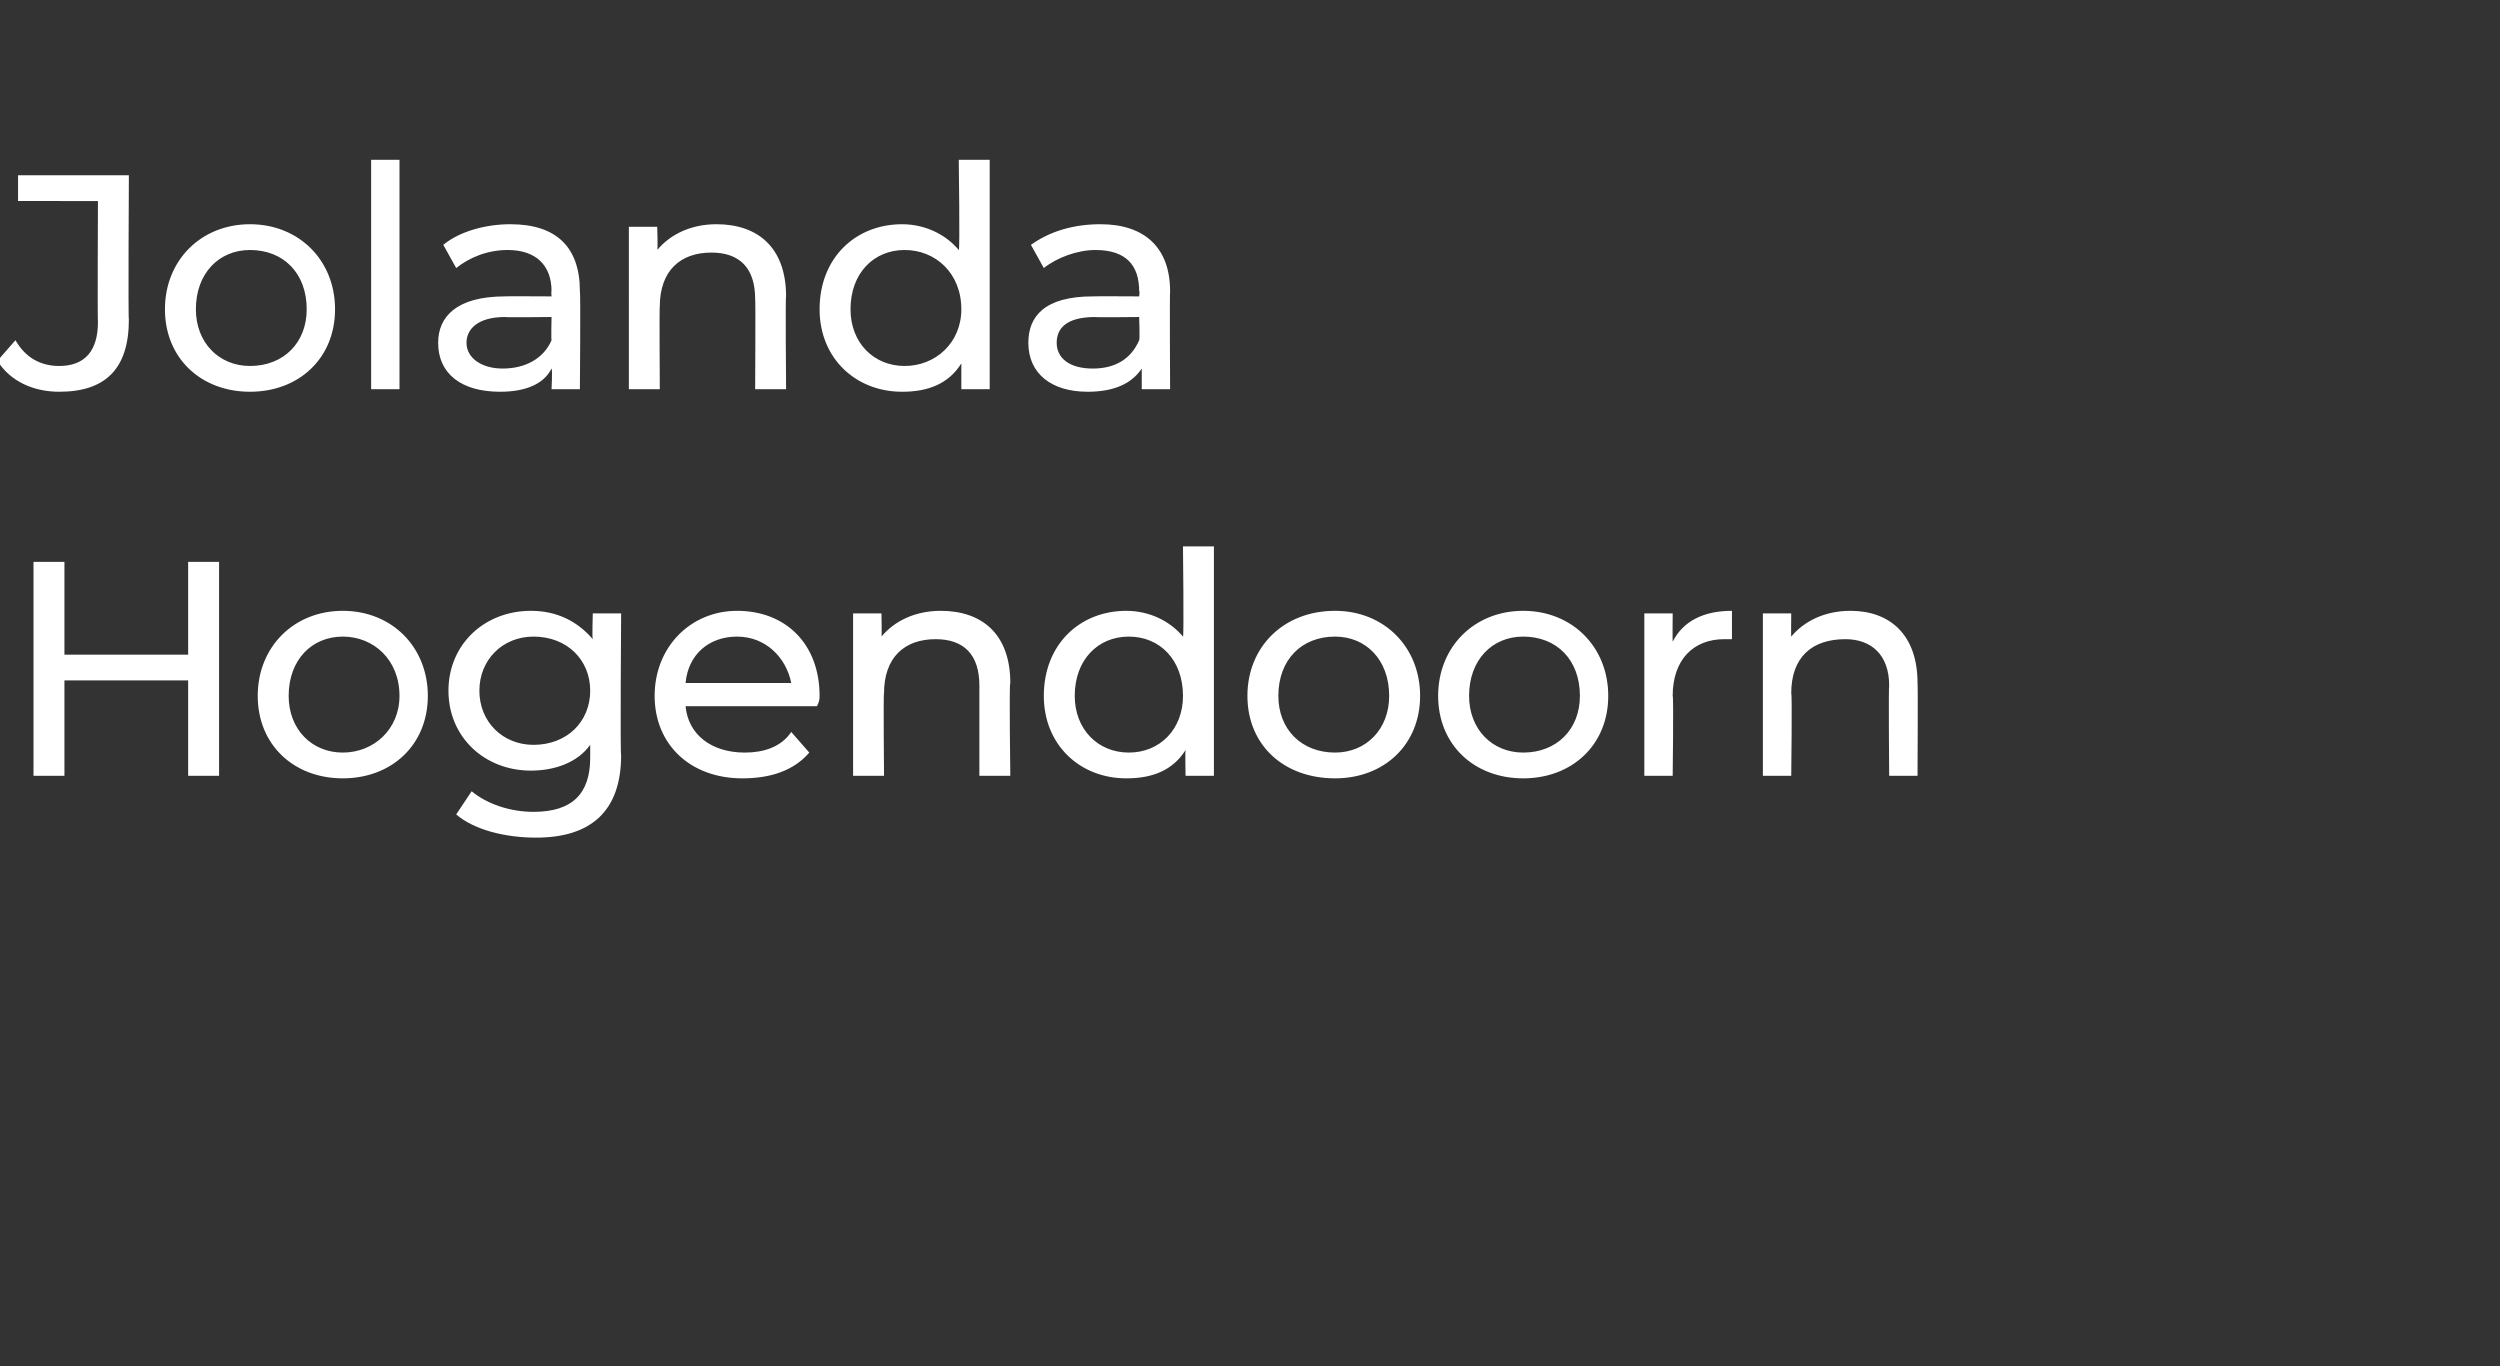
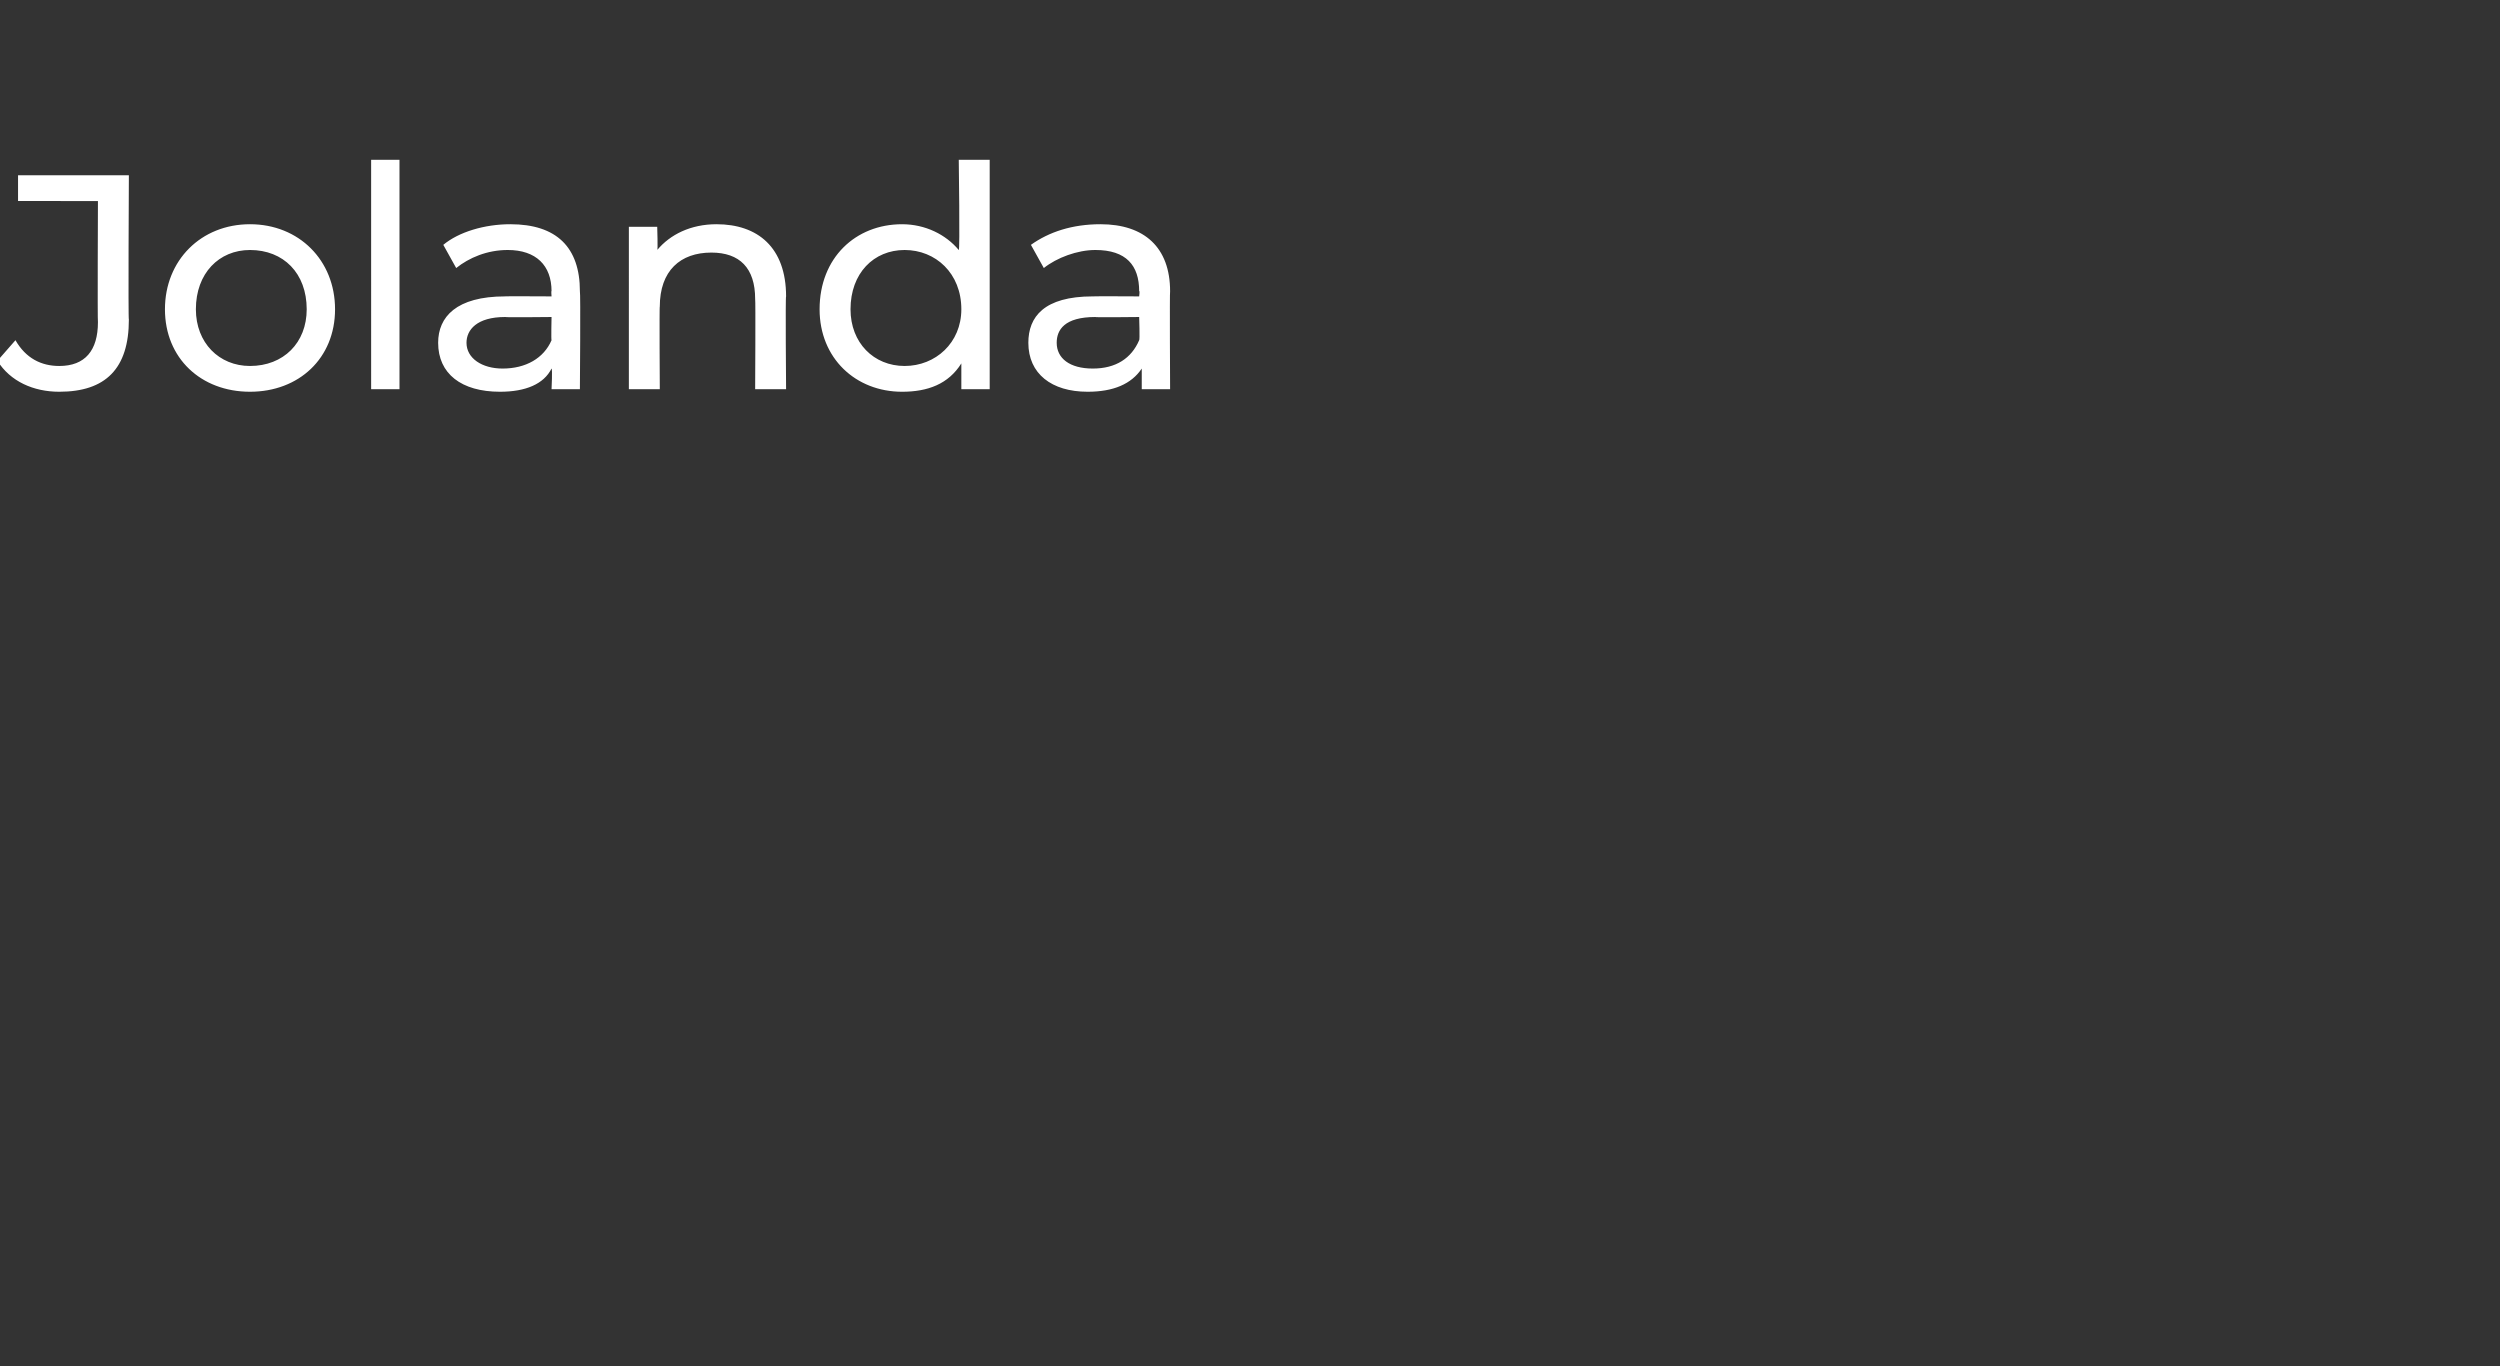
<svg xmlns="http://www.w3.org/2000/svg" version="1.1" width="97px" height="53px" viewBox="0 -1 97 53" style="top:-1px">
  <rect x="0" y="-1" width="97" height="53" fill="#333333" stroke="none" />
  <desc>Jolanda Hogendoorn</desc>
  <defs />
  <g id="Polygon27399">
-     <path d="m8.5 20.8v8.3H7.3v-3.7H2.5v3.7H1.3v-8.3h1.2v3.6h4.8v-3.6h1.2zM10 26c0-1.9 1.4-3.3 3.3-3.3c1.9 0 3.3 1.4 3.3 3.3c0 1.9-1.4 3.2-3.3 3.2c-1.9 0-3.3-1.3-3.3-3.2zm5.5 0c0-1.4-1-2.3-2.2-2.3c-1.2 0-2.1.9-2.1 2.3c0 1.3.9 2.2 2.1 2.2c1.2 0 2.2-.9 2.2-2.2zm8.6-3.2s-.04 5.49 0 5.5c0 2.2-1.2 3.2-3.3 3.2c-1.2 0-2.4-.3-3.1-.9l.6-.9c.6.5 1.5.8 2.4.8c1.5 0 2.2-.7 2.2-2.1v-.5c-.5.7-1.4 1-2.3 1c-1.8 0-3.2-1.3-3.2-3.1c0-1.8 1.4-3.1 3.2-3.1c1 0 1.8.4 2.4 1.1c-.03-.03 0-1 0-1h1.1zm-1.2 3c0-1.2-.9-2.1-2.2-2.1c-1.2 0-2.1.9-2.1 2.1c0 1.2.9 2.1 2.1 2.1c1.3 0 2.2-.9 2.2-2.1zm8.8.6h-5.1c.1 1.1 1 1.8 2.3 1.8c.7 0 1.4-.2 1.8-.8l.7.8c-.6.7-1.5 1-2.6 1c-2 0-3.4-1.3-3.4-3.2c0-1.9 1.4-3.3 3.2-3.3c1.9 0 3.2 1.3 3.2 3.3c0 .1 0 .2-.1.4zm-5.1-.9h4.1c-.2-1-1-1.8-2.1-1.8c-1.1 0-1.9.7-2 1.8zm12.6 0c-.05-.01 0 3.6 0 3.6H38v-3.5c0-1.2-.6-1.8-1.7-1.8c-1.2 0-2 .7-2 2.1c-.03-.03 0 3.2 0 3.2h-1.2v-6.3h1.1s.02.95 0 .9c.5-.6 1.3-1 2.3-1c1.6 0 2.7.9 2.7 2.8zm7.9-5.3v8.9H46s-.02-.96 0-1c-.5.8-1.3 1.1-2.3 1.1c-1.8 0-3.2-1.3-3.2-3.2c0-2 1.4-3.3 3.2-3.3c.9 0 1.7.4 2.2 1c.04.05 0-3.5 0-3.5h1.2zM45.9 26c0-1.4-.9-2.3-2.1-2.3c-1.2 0-2.1.9-2.1 2.3c0 1.3.9 2.2 2.1 2.2c1.2 0 2.1-.9 2.1-2.2zm2.5 0c0-1.9 1.4-3.3 3.4-3.3c1.9 0 3.3 1.4 3.3 3.3c0 1.9-1.4 3.2-3.3 3.2c-2 0-3.4-1.3-3.4-3.2zm5.5 0c0-1.4-.9-2.3-2.1-2.3c-1.3 0-2.2.9-2.2 2.3c0 1.3.9 2.2 2.2 2.2c1.2 0 2.1-.9 2.1-2.2zm1.9 0c0-1.9 1.4-3.3 3.3-3.3c1.9 0 3.3 1.4 3.3 3.3c0 1.9-1.4 3.2-3.3 3.2c-1.9 0-3.3-1.3-3.3-3.2zm5.5 0c0-1.4-.9-2.3-2.2-2.3c-1.2 0-2.1.9-2.1 2.3c0 1.3.9 2.2 2.1 2.2c1.3 0 2.2-.9 2.2-2.2zm5.9-3.3v1.1h-.3c-1.2 0-2 .8-2 2.2c.04-.02 0 3.1 0 3.1h-1.1v-6.3h1.1s-.01 1.06 0 1.1c.4-.8 1.2-1.2 2.3-1.2zm7.2 2.8c.02-.01 0 3.6 0 3.6h-1.1s-.03-3.48 0-3.5c0-1.2-.7-1.8-1.7-1.8c-1.3 0-2.1.7-2.1 2.1c.04-.03 0 3.2 0 3.2h-1.1v-6.3h1.1s-.01.95 0 .9c.5-.6 1.3-1 2.3-1c1.5 0 2.6.9 2.6 2.8z" stroke="none" fill="#fff" />
-   </g>
+     </g>
  <g id="Polygon27398">
    <path d="m-.1 13l.7-.8c.4.7 1 1 1.7 1c1 0 1.5-.6 1.5-1.7c-.02.01 0-4.7 0-4.7H.7v-1h4.3s-.03 5.65 0 5.6c0 1.9-.9 2.8-2.7 2.8c-1 0-1.9-.4-2.4-1.2zm6.5-2c0-1.9 1.4-3.3 3.3-3.3c1.9 0 3.3 1.4 3.3 3.3c0 1.9-1.4 3.2-3.3 3.2c-1.9 0-3.3-1.3-3.3-3.2zm5.5 0c0-1.4-.9-2.3-2.2-2.3c-1.2 0-2.1.9-2.1 2.3c0 1.3.9 2.2 2.1 2.2c1.3 0 2.2-.9 2.2-2.2zm2.5-5.8h1.1v8.9h-1.1V5.2zm8.1 5.1c.03.01 0 3.8 0 3.8h-1.1s.04-.79 0-.8c-.3.6-1 .9-2 .9c-1.5 0-2.4-.7-2.4-1.9c0-1 .7-1.8 2.6-1.8c-.04-.01 1.8 0 1.8 0c0 0-.02-.24 0-.2c0-1-.6-1.6-1.7-1.6c-.8 0-1.5.3-2 .7l-.5-.9c.6-.5 1.6-.8 2.6-.8c1.8 0 2.7.9 2.7 2.6zm-1.1 1.9c-.02.01 0-.9 0-.9c0 0-1.79.02-1.8 0c-1.1 0-1.5.5-1.5 1c0 .6.6 1 1.4 1c.9 0 1.6-.4 1.9-1.1zm9.1-1.7c-.03-.01 0 3.6 0 3.6h-1.2s.02-3.48 0-3.5c0-1.2-.6-1.8-1.7-1.8c-1.2 0-2 .7-2 2.1c-.02-.03 0 3.2 0 3.2h-1.2V7.8h1.1s.03.95 0 .9c.5-.6 1.3-1 2.3-1c1.6 0 2.7.9 2.7 2.8zm7.9-5.3v8.9h-1.1v-1c-.5.8-1.3 1.1-2.3 1.1c-1.8 0-3.2-1.3-3.2-3.2c0-2 1.4-3.3 3.2-3.3c.9 0 1.7.4 2.2 1c.05.05 0-3.5 0-3.5h1.2zM37.3 11c0-1.4-1-2.3-2.2-2.3c-1.2 0-2.1.9-2.1 2.3c0 1.3.9 2.2 2.1 2.2c1.2 0 2.2-.9 2.2-2.2zm8.1-.7c-.02.01 0 3.8 0 3.8h-1.1v-.8c-.4.6-1.1.9-2.1.9c-1.4 0-2.3-.7-2.3-1.9c0-1 .6-1.8 2.5-1.8c.01-.01 1.8 0 1.8 0c0 0 .03-.24 0-.2c0-1-.5-1.6-1.7-1.6c-.7 0-1.5.3-2 .7l-.5-.9c.7-.5 1.6-.8 2.7-.8c1.7 0 2.7.9 2.7 2.6zm-1.2 1.9c.03.01 0-.9 0-.9c0 0-1.74.02-1.7 0c-1.2 0-1.5.5-1.5 1c0 .6.5 1 1.4 1c.9 0 1.5-.4 1.8-1.1z" stroke="none" fill="#fff" />
  </g>
</svg>